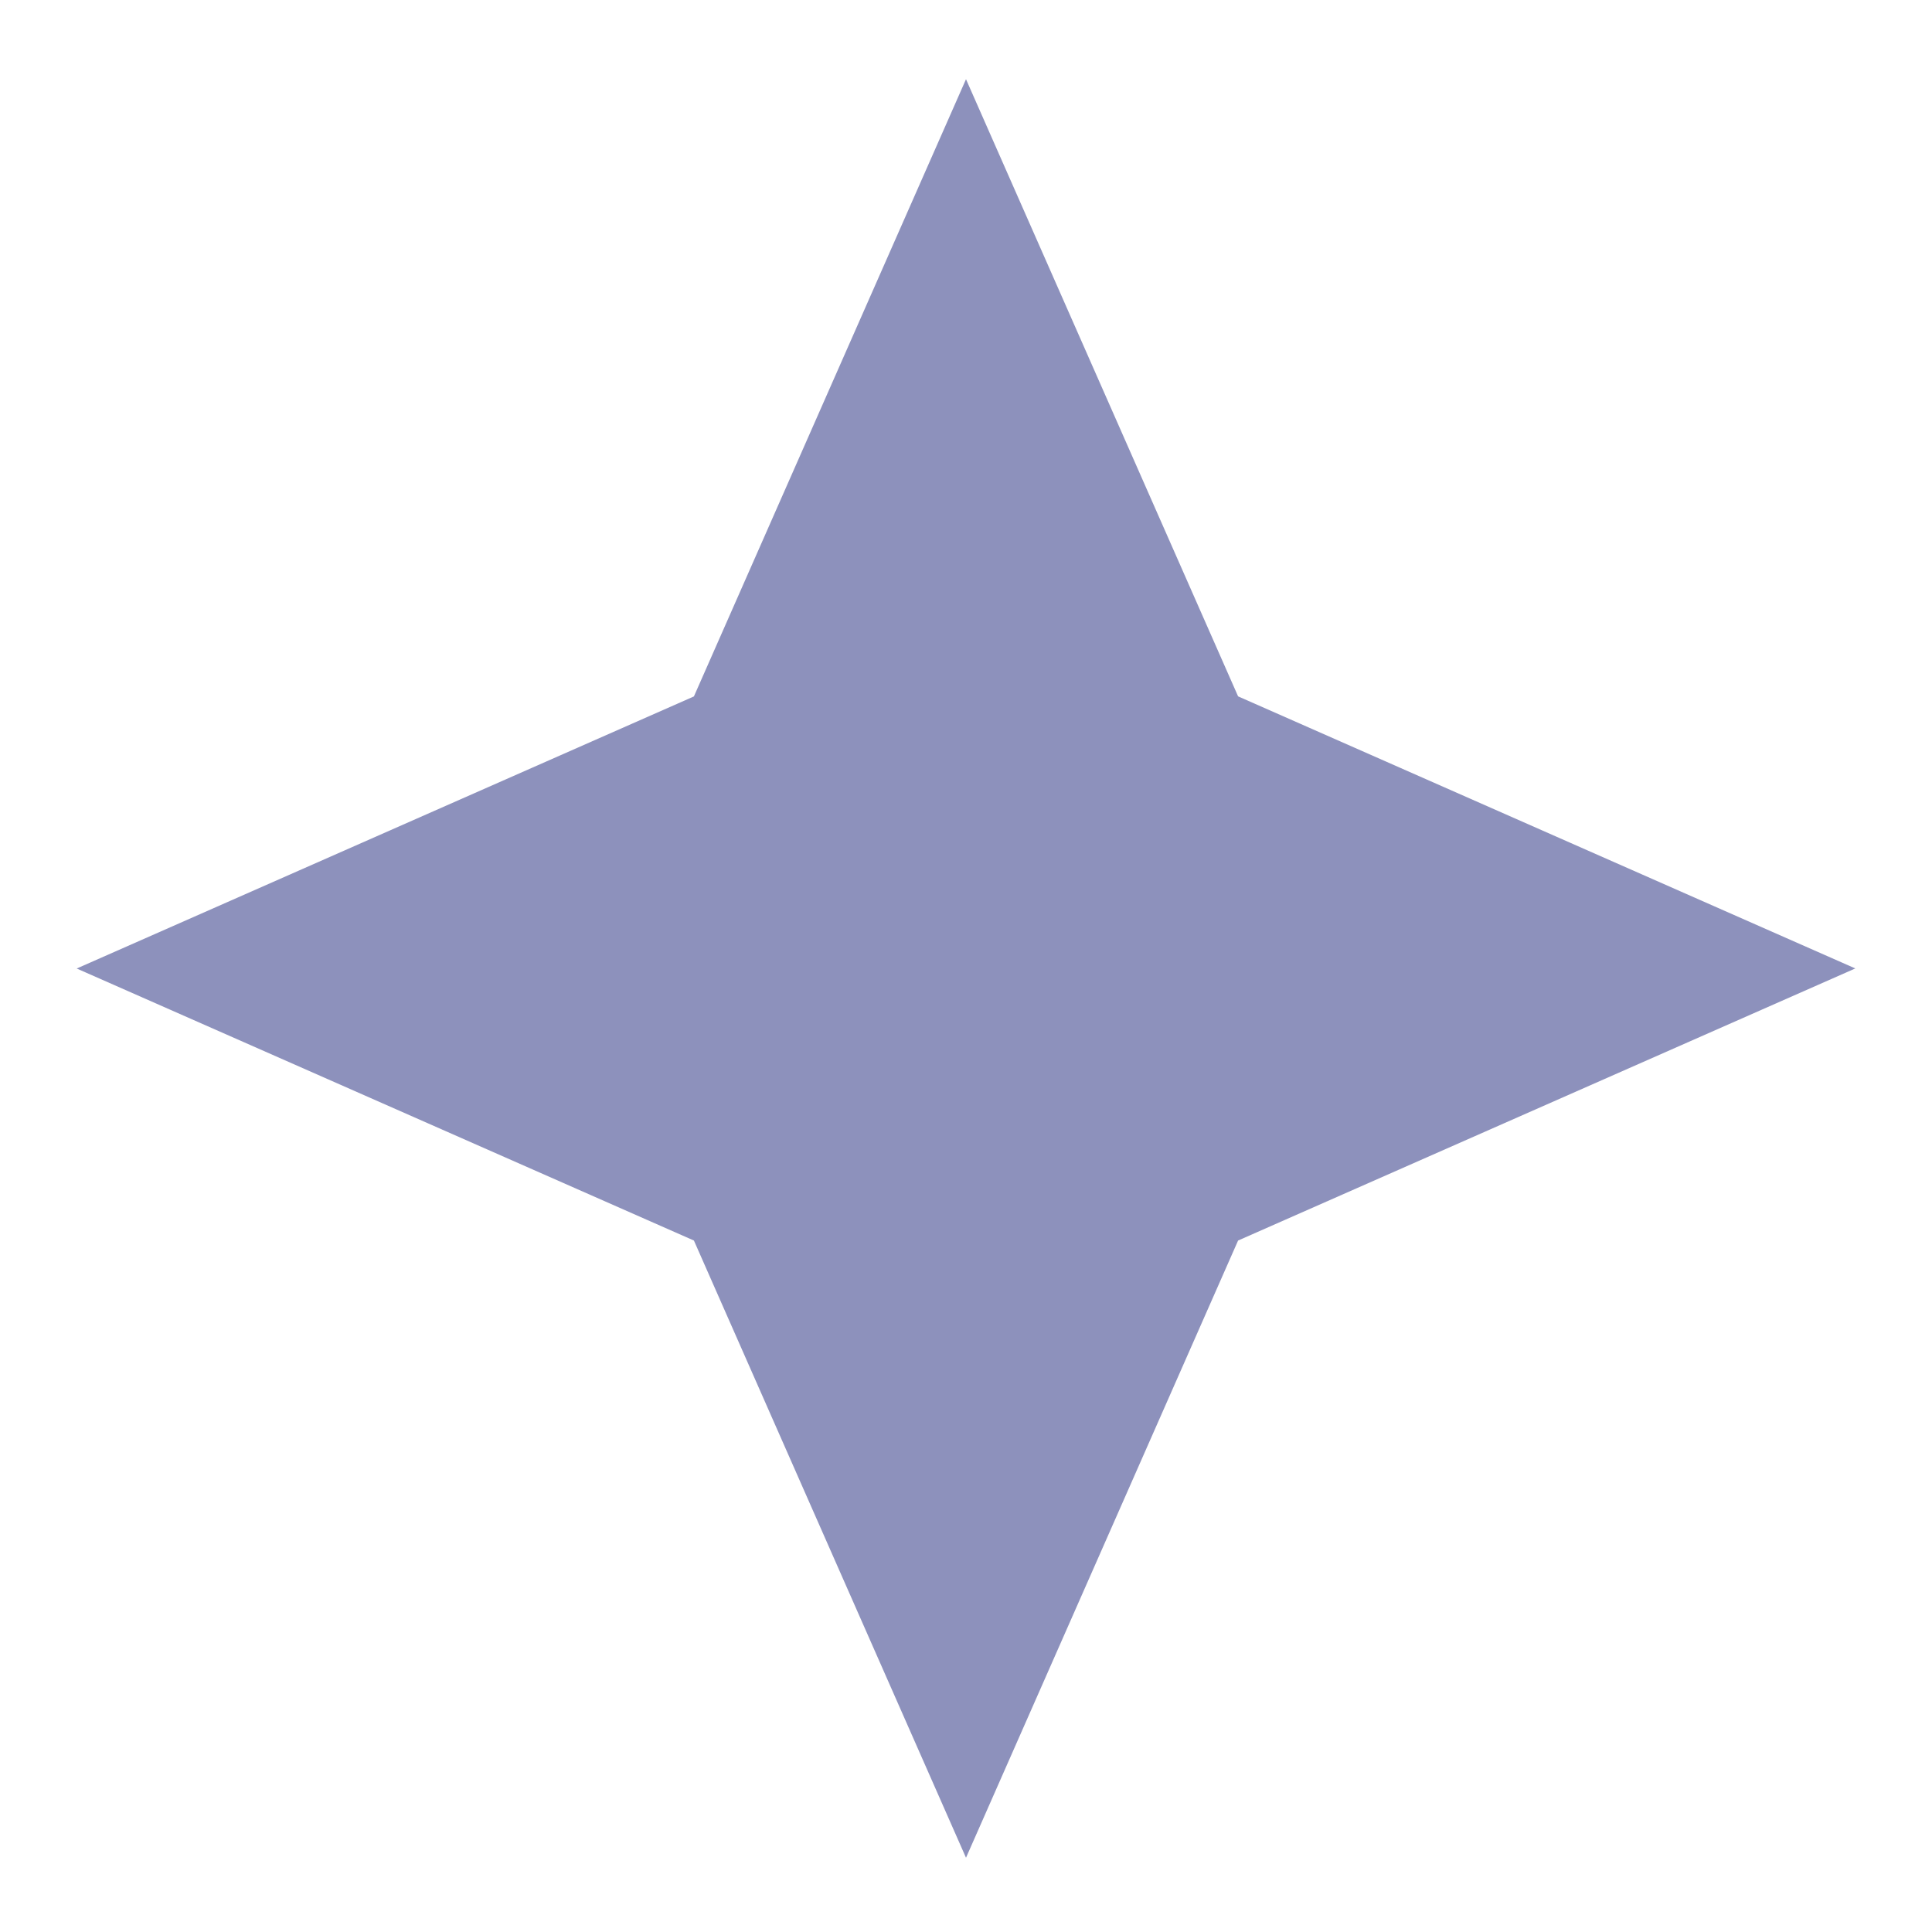
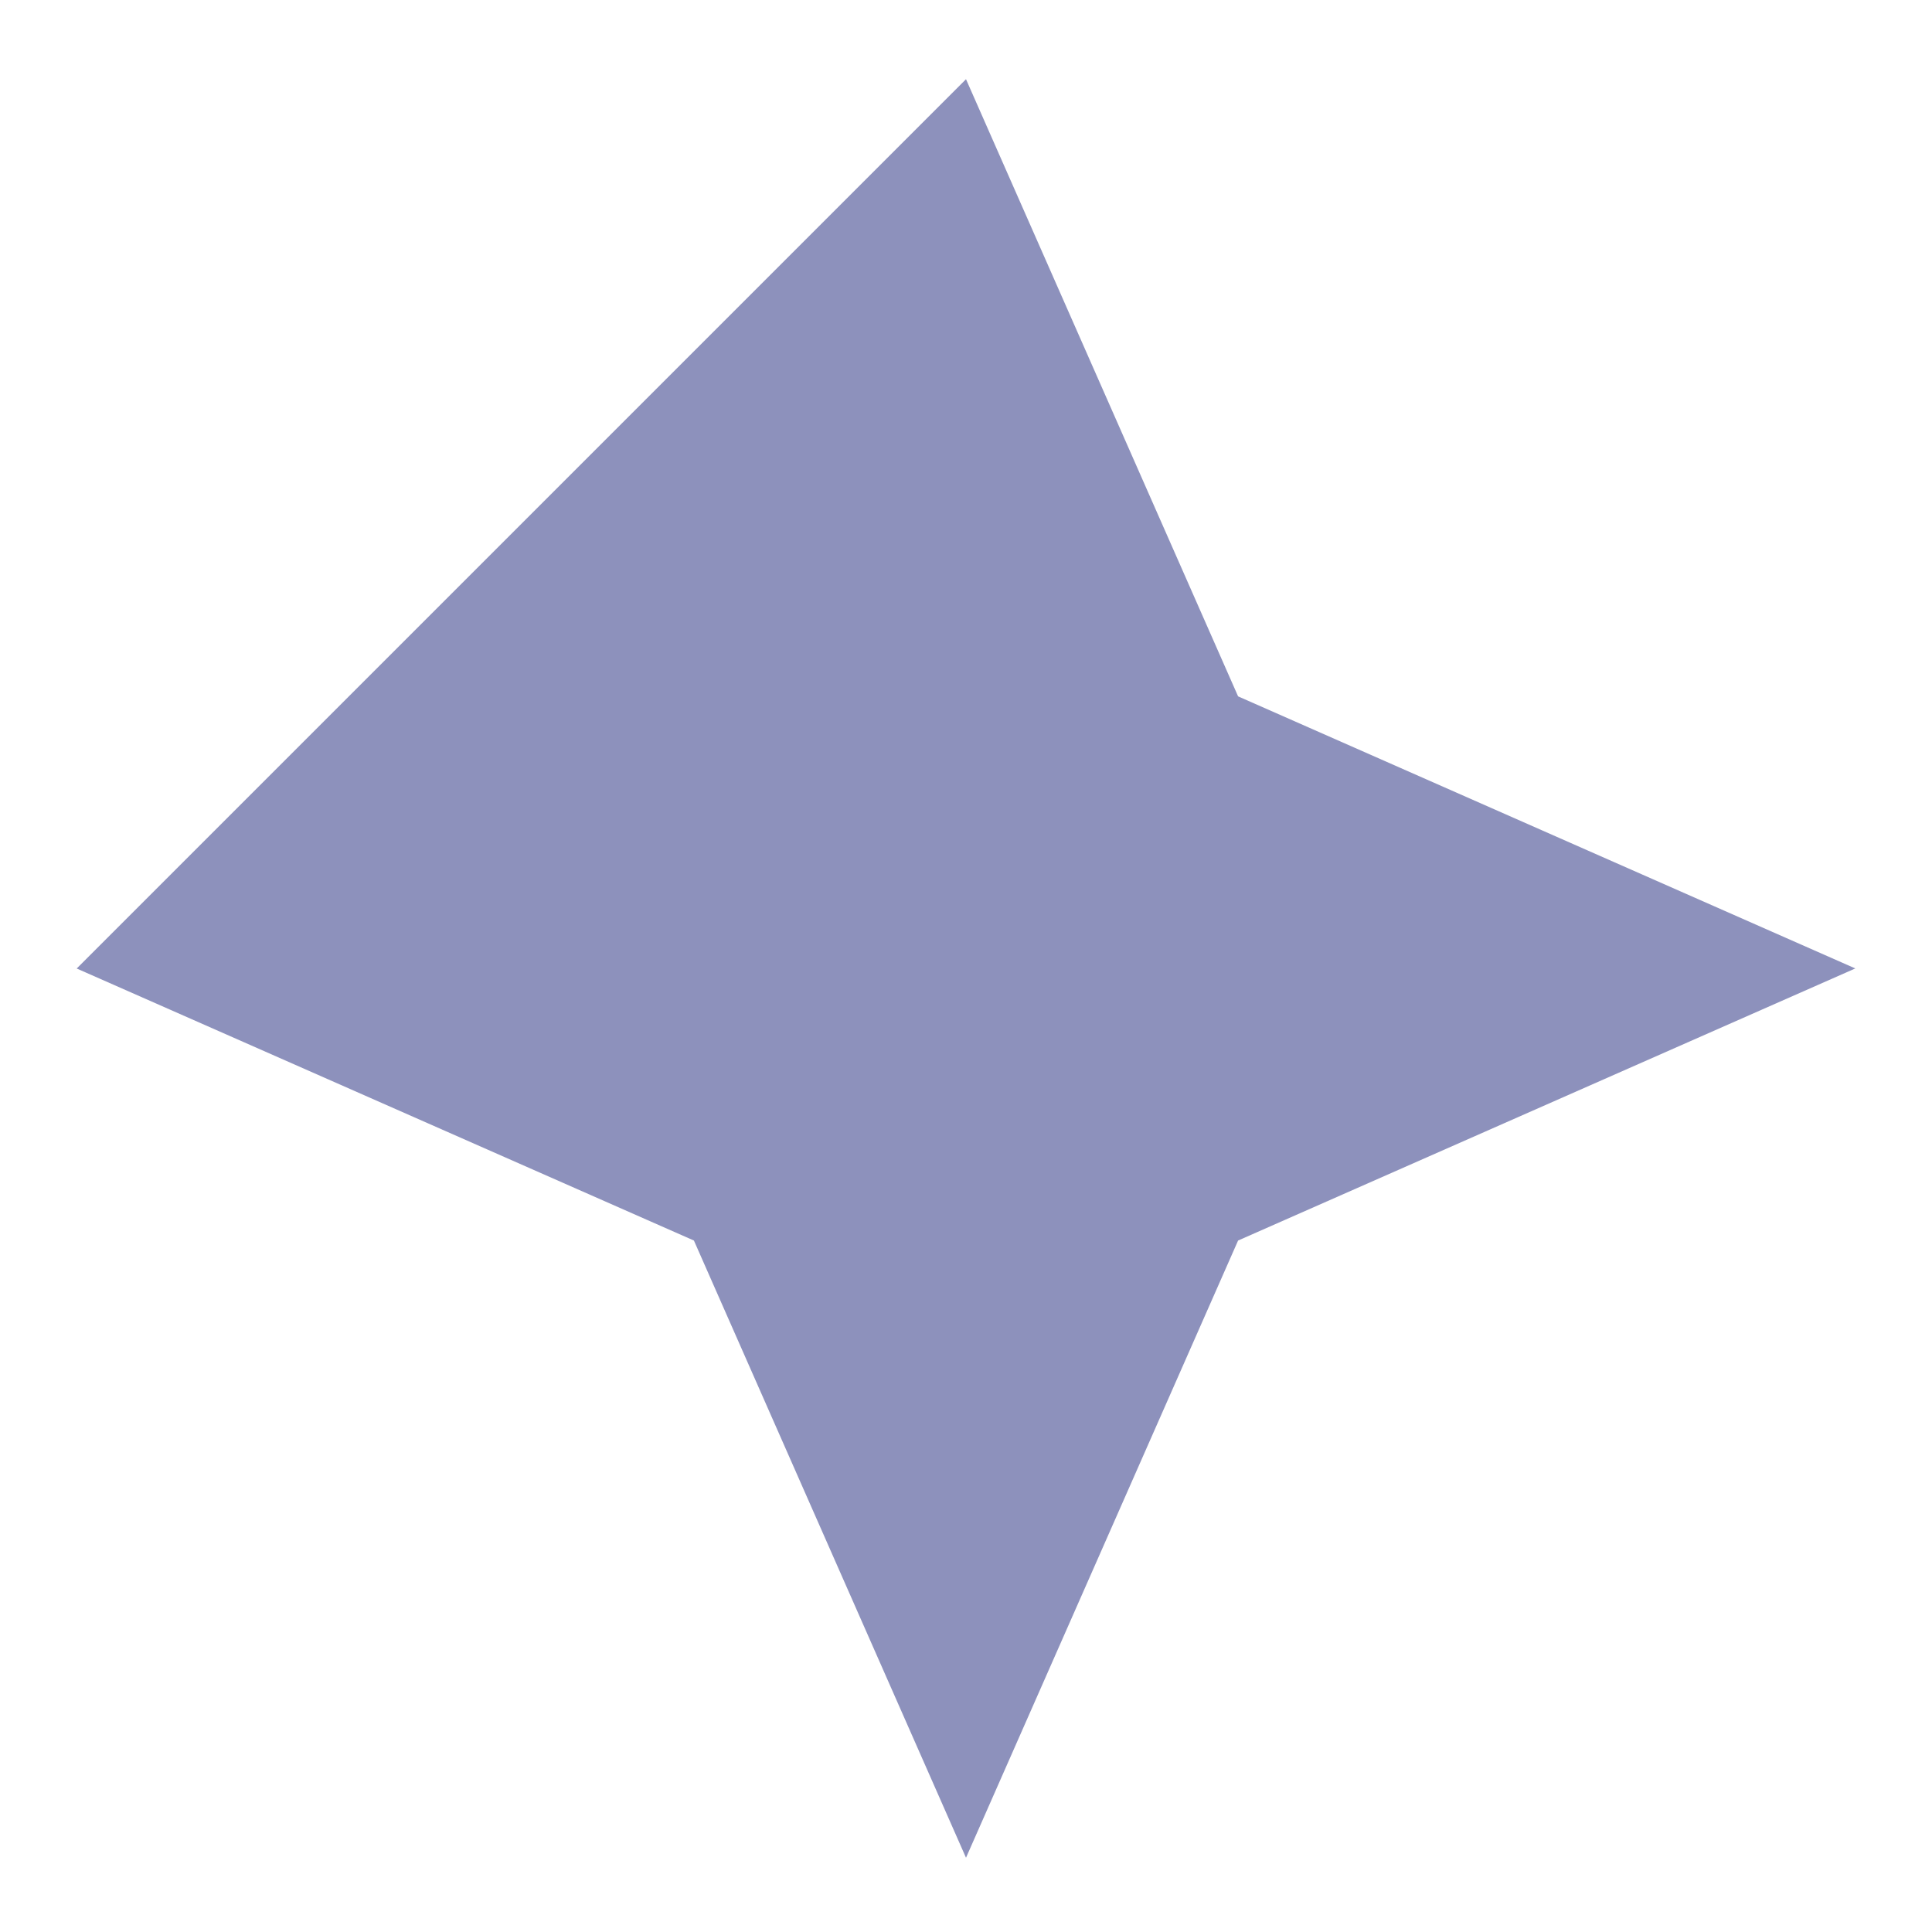
<svg xmlns="http://www.w3.org/2000/svg" width="30" height="30" viewBox="0 0 30 30" fill="none">
-   <path fill-rule="evenodd" clip-rule="evenodd" d="M19.225 10.813L15 1.23L10.775 10.814L1.191 15.039L10.775 19.263L15 28.847L19.225 19.263L28.809 15.038L19.225 10.813Z" fill="#8D91BC" />
+   <path fill-rule="evenodd" clip-rule="evenodd" d="M19.225 10.813L15 1.23L1.191 15.039L10.775 19.263L15 28.847L19.225 19.263L28.809 15.038L19.225 10.813Z" fill="#8D91BC" />
</svg>